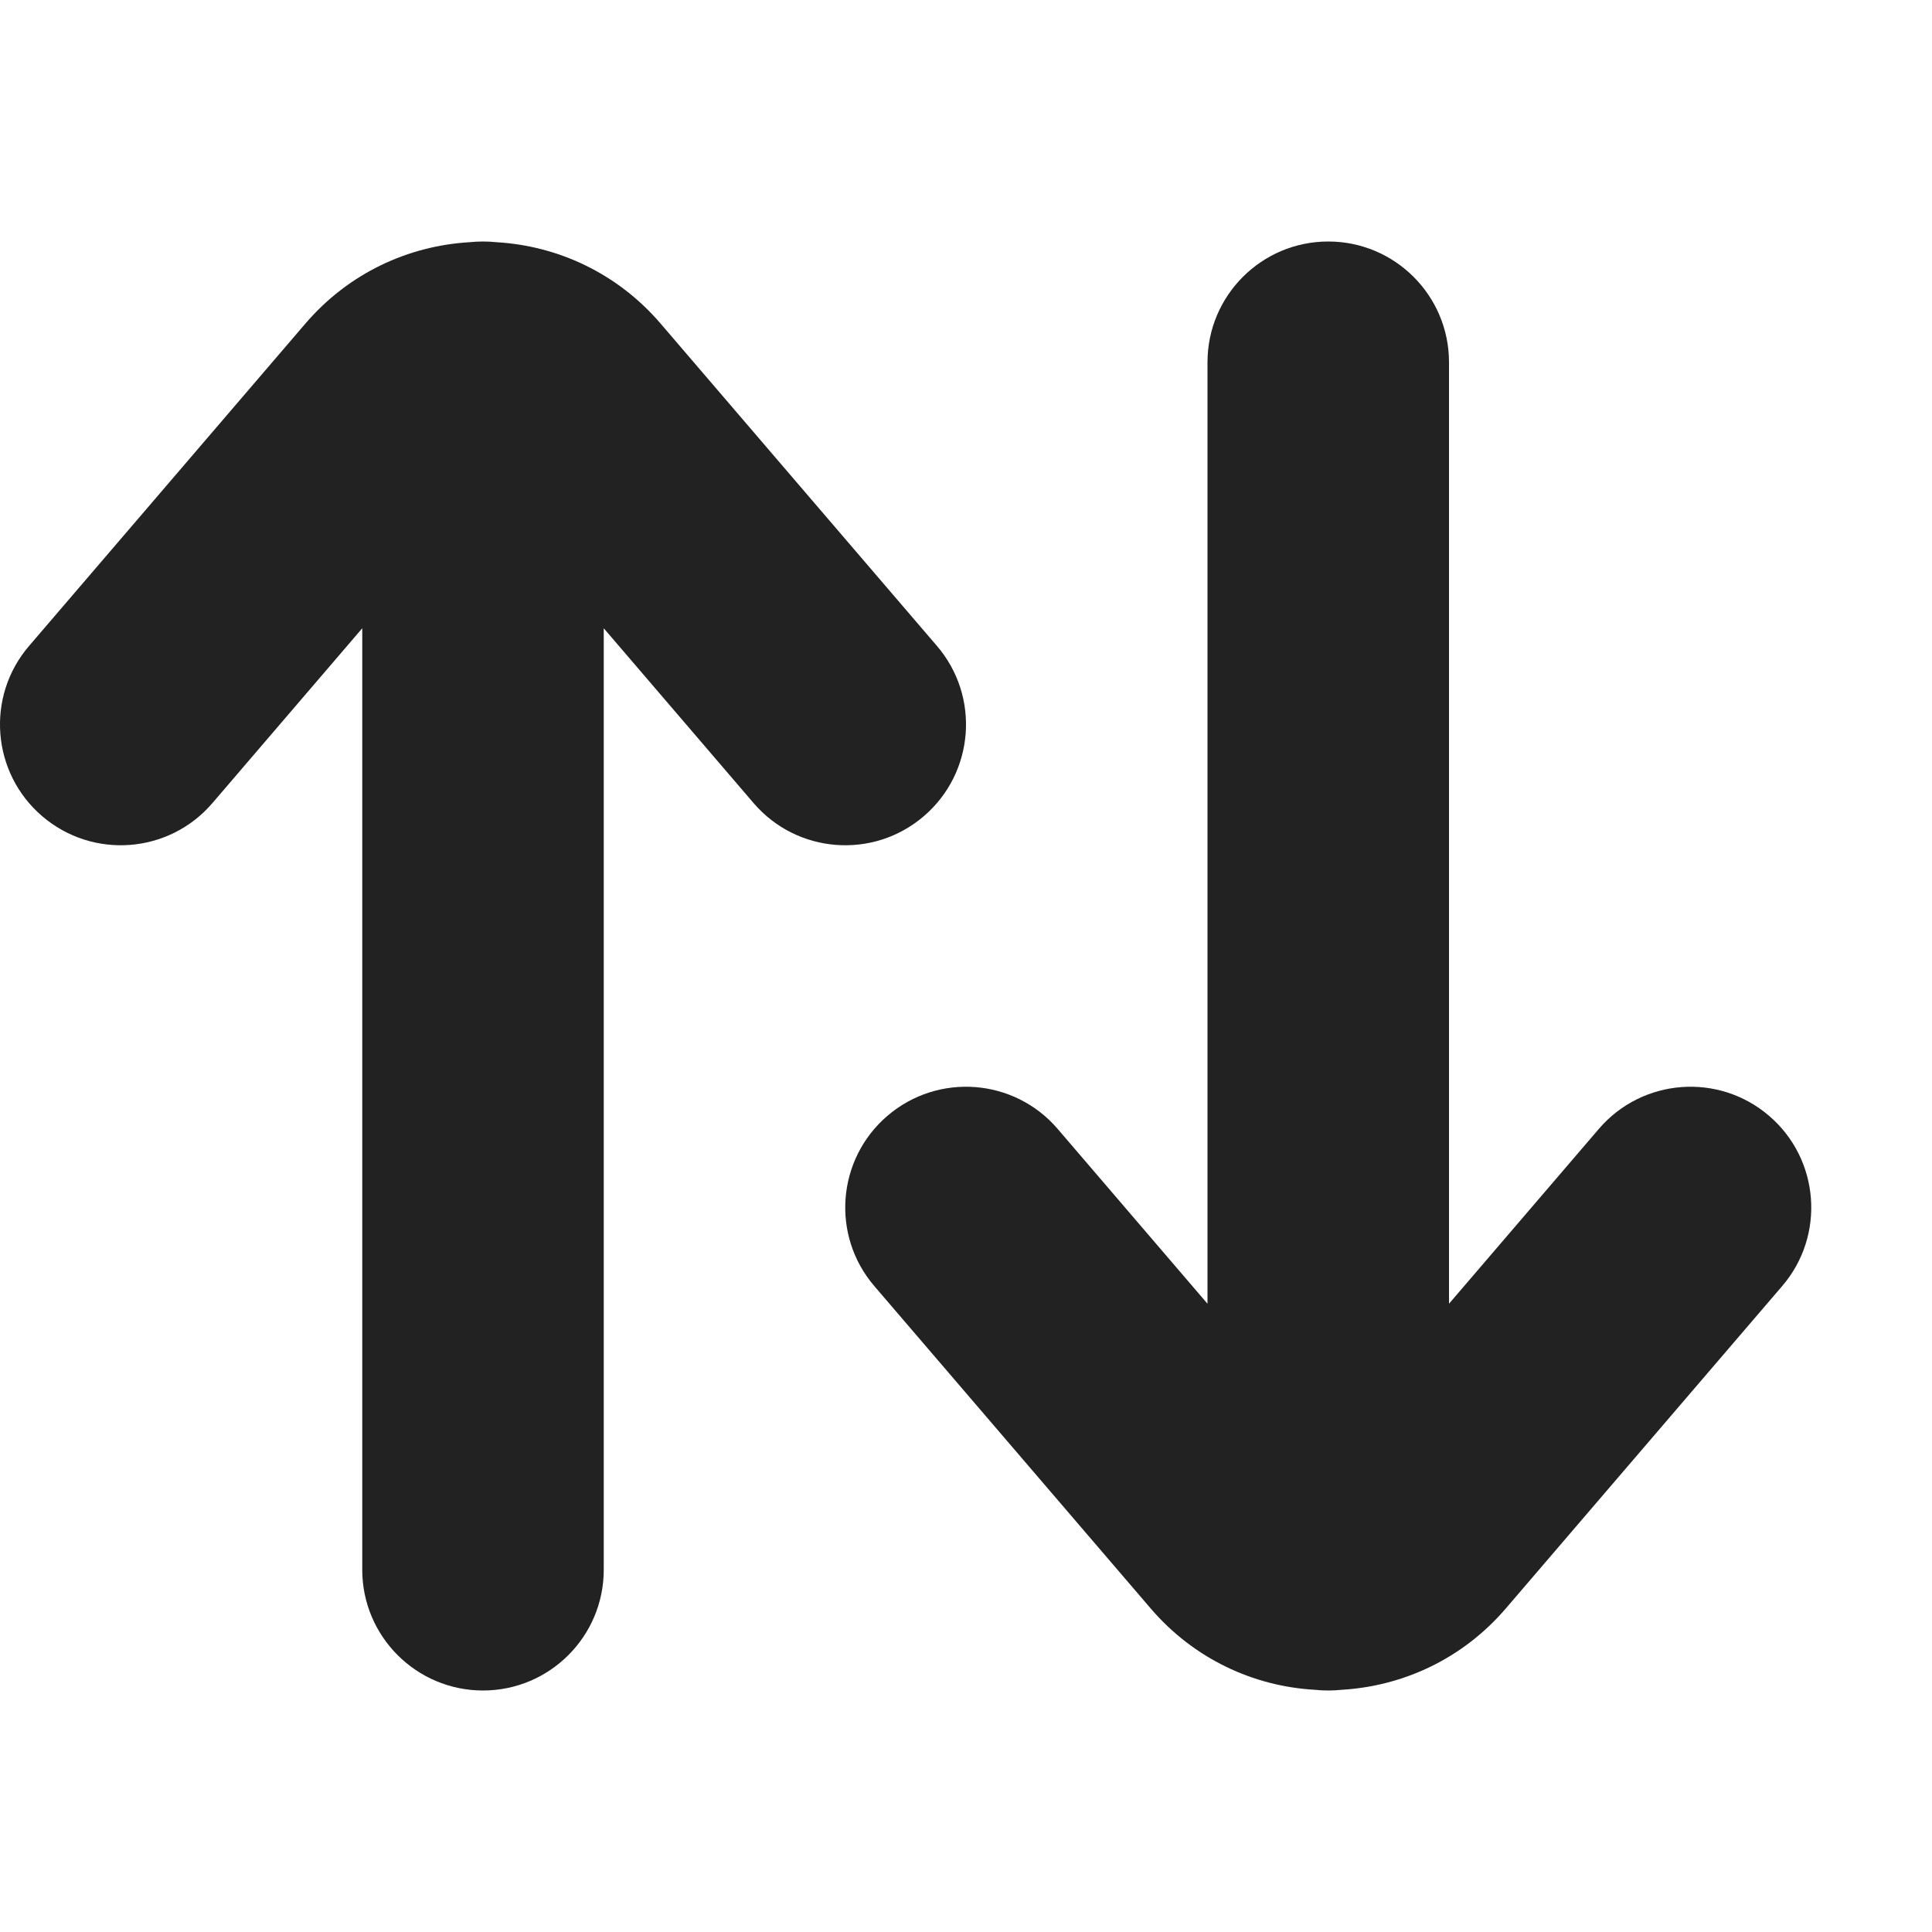
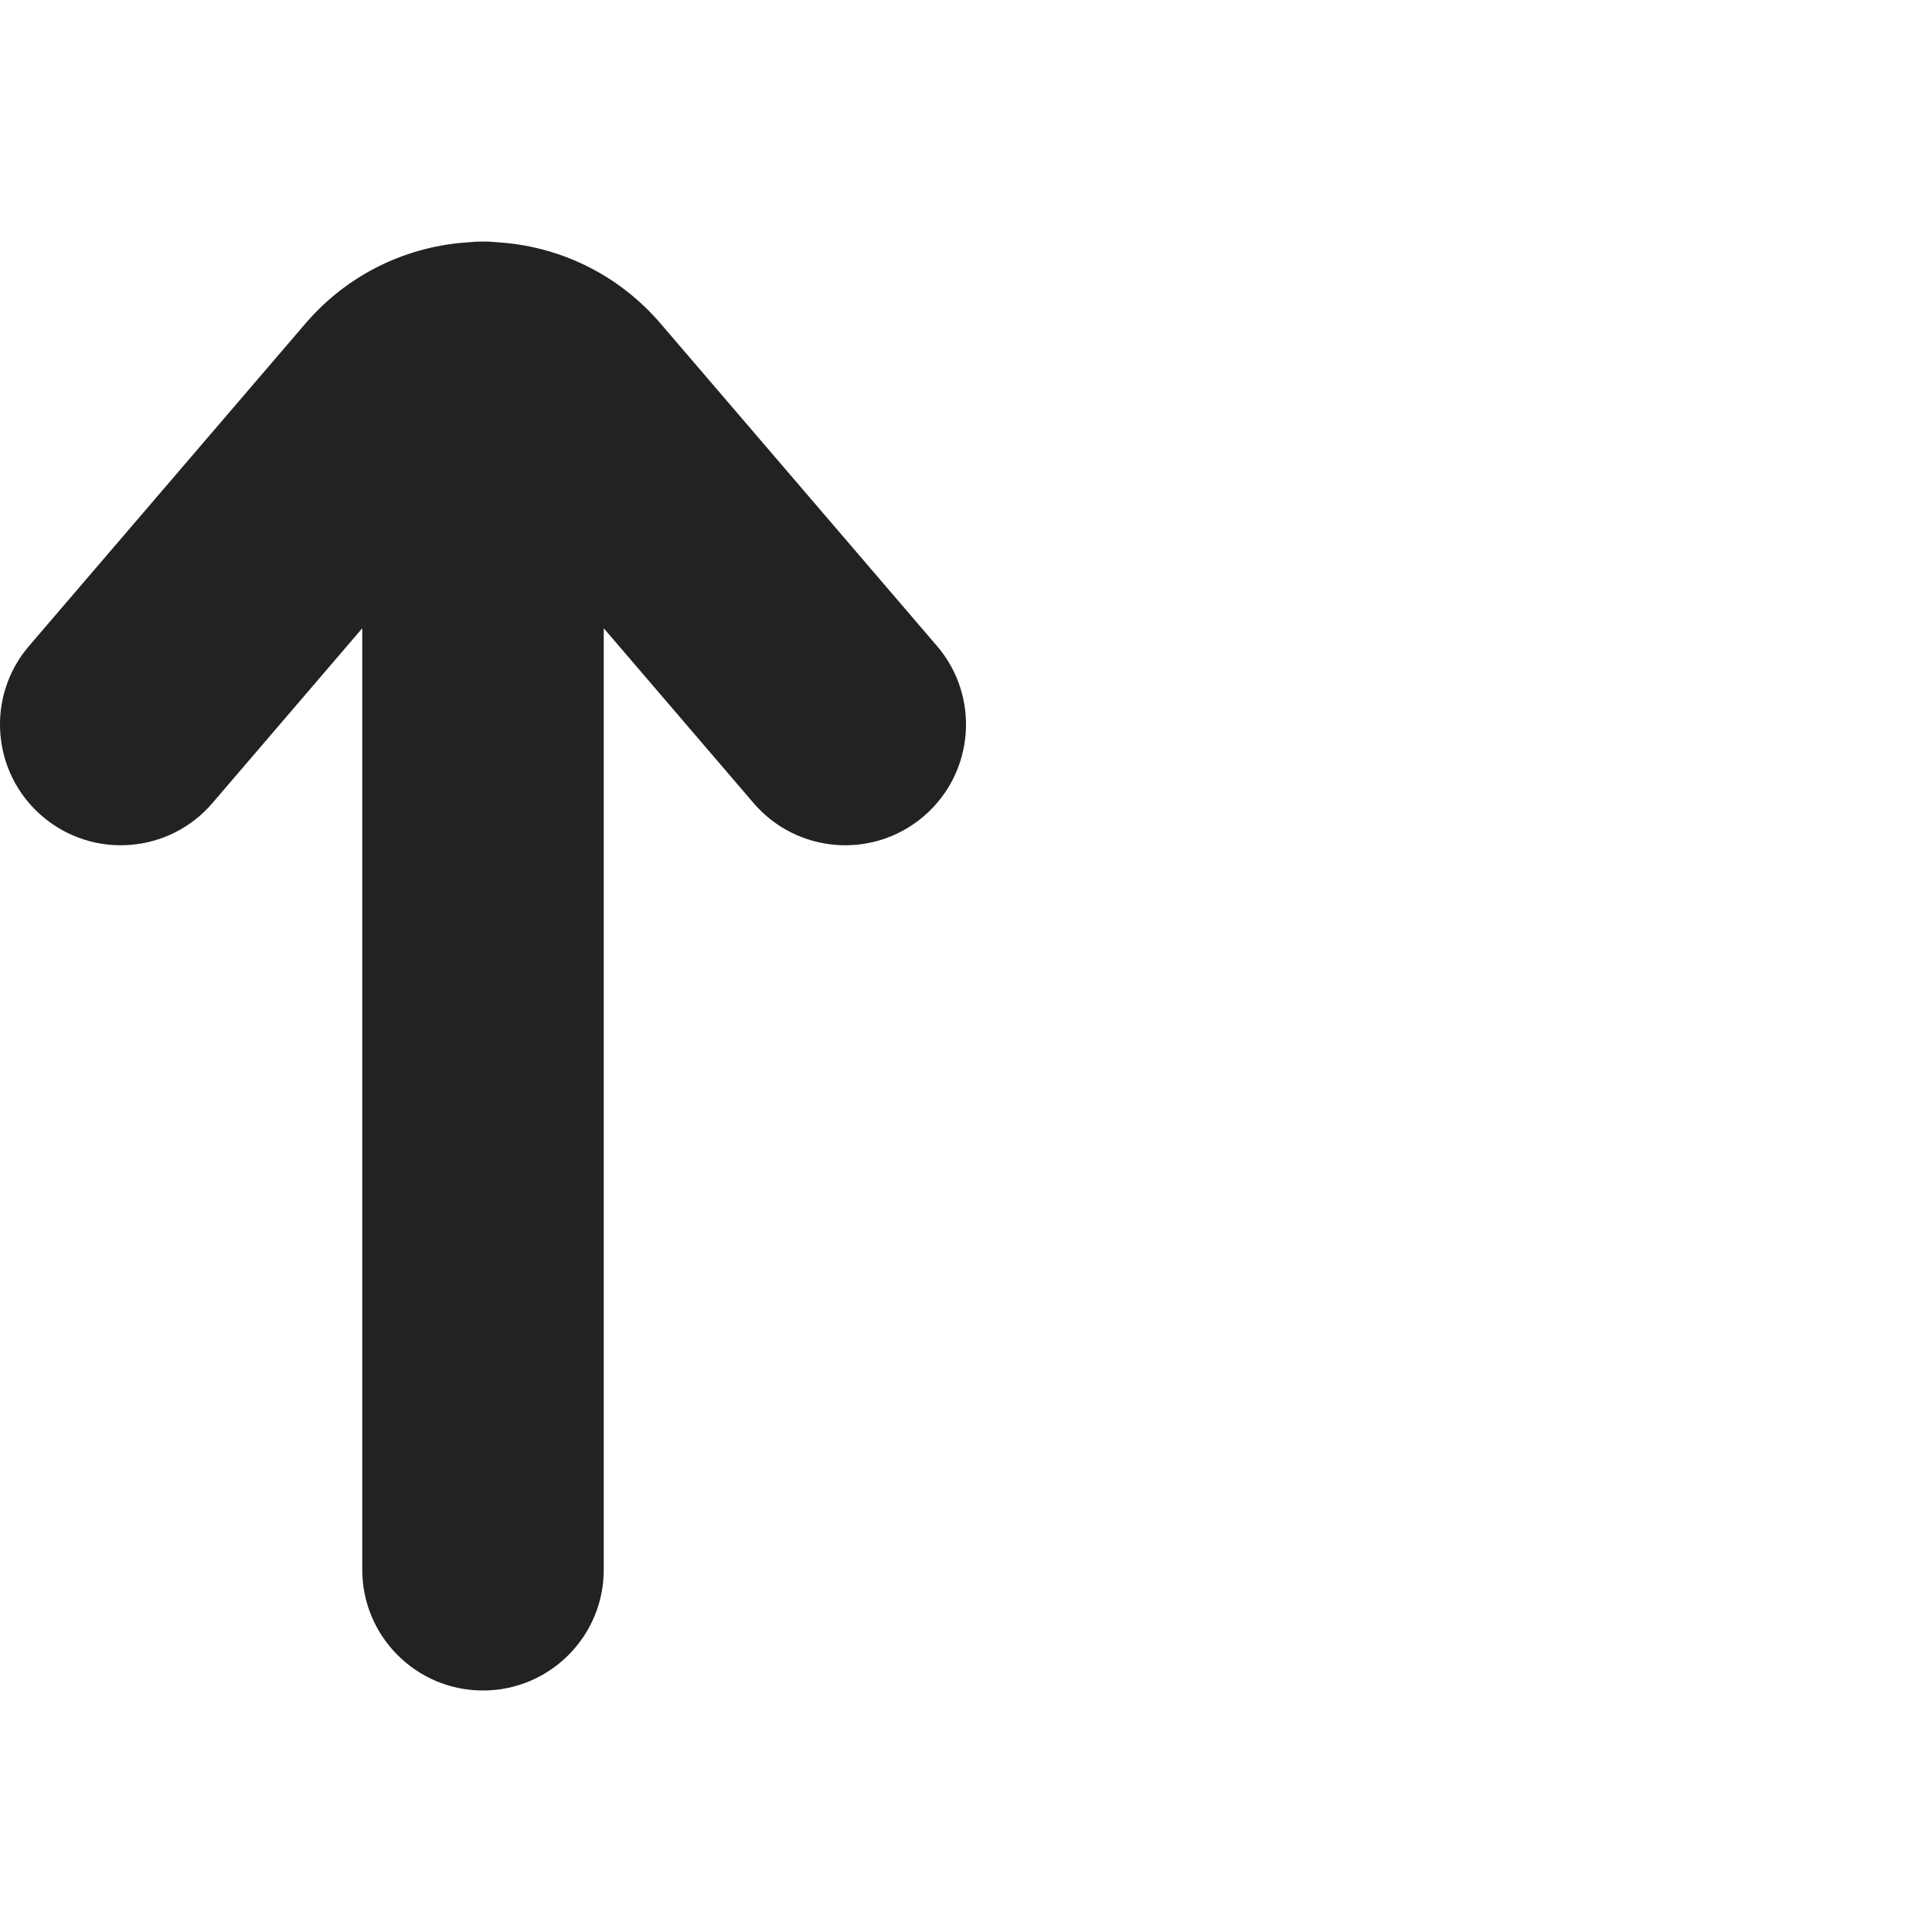
<svg xmlns="http://www.w3.org/2000/svg" width="16" height="16" viewBox="0 0 16 16" fill="none">
  <path d="M3 5.203V13C3 13.552 3.448 14 4 14C4.552 14 5 13.552 5 13V5.203L6.241 6.651C6.6 7.07 7.232 7.119 7.651 6.759C8.07 6.4 8.119 5.768 7.759 5.349L5.471 2.68C5.111 2.26 4.617 2.036 4.114 2.006C4.076 2.002 4.038 2 4 2C3.962 2 3.924 2.002 3.886 2.006C3.383 2.036 2.889 2.26 2.529 2.68L0.241 5.349C-0.119 5.768 -0.07 6.4 0.349 6.759C0.769 7.119 1.4 7.07 1.759 6.651L3 5.203Z" fill="#222222" />
-   <path d="M11.113 13.994C11.076 13.998 11.038 14 11 14C10.962 14 10.924 13.998 10.887 13.994C10.383 13.965 9.889 13.74 9.529 13.32L7.241 10.651C6.881 10.232 6.93 9.6 7.349 9.241C7.769 8.881 8.4 8.93 8.759 9.349L10 10.797V3C10 2.448 10.448 2 11 2C11.552 2 12 2.448 12 3V10.797L13.241 9.349C13.6 8.93 14.232 8.881 14.651 9.241C15.07 9.6 15.119 10.232 14.759 10.651L12.471 13.32C12.111 13.74 11.617 13.964 11.113 13.994Z" fill="#222222" />
</svg>